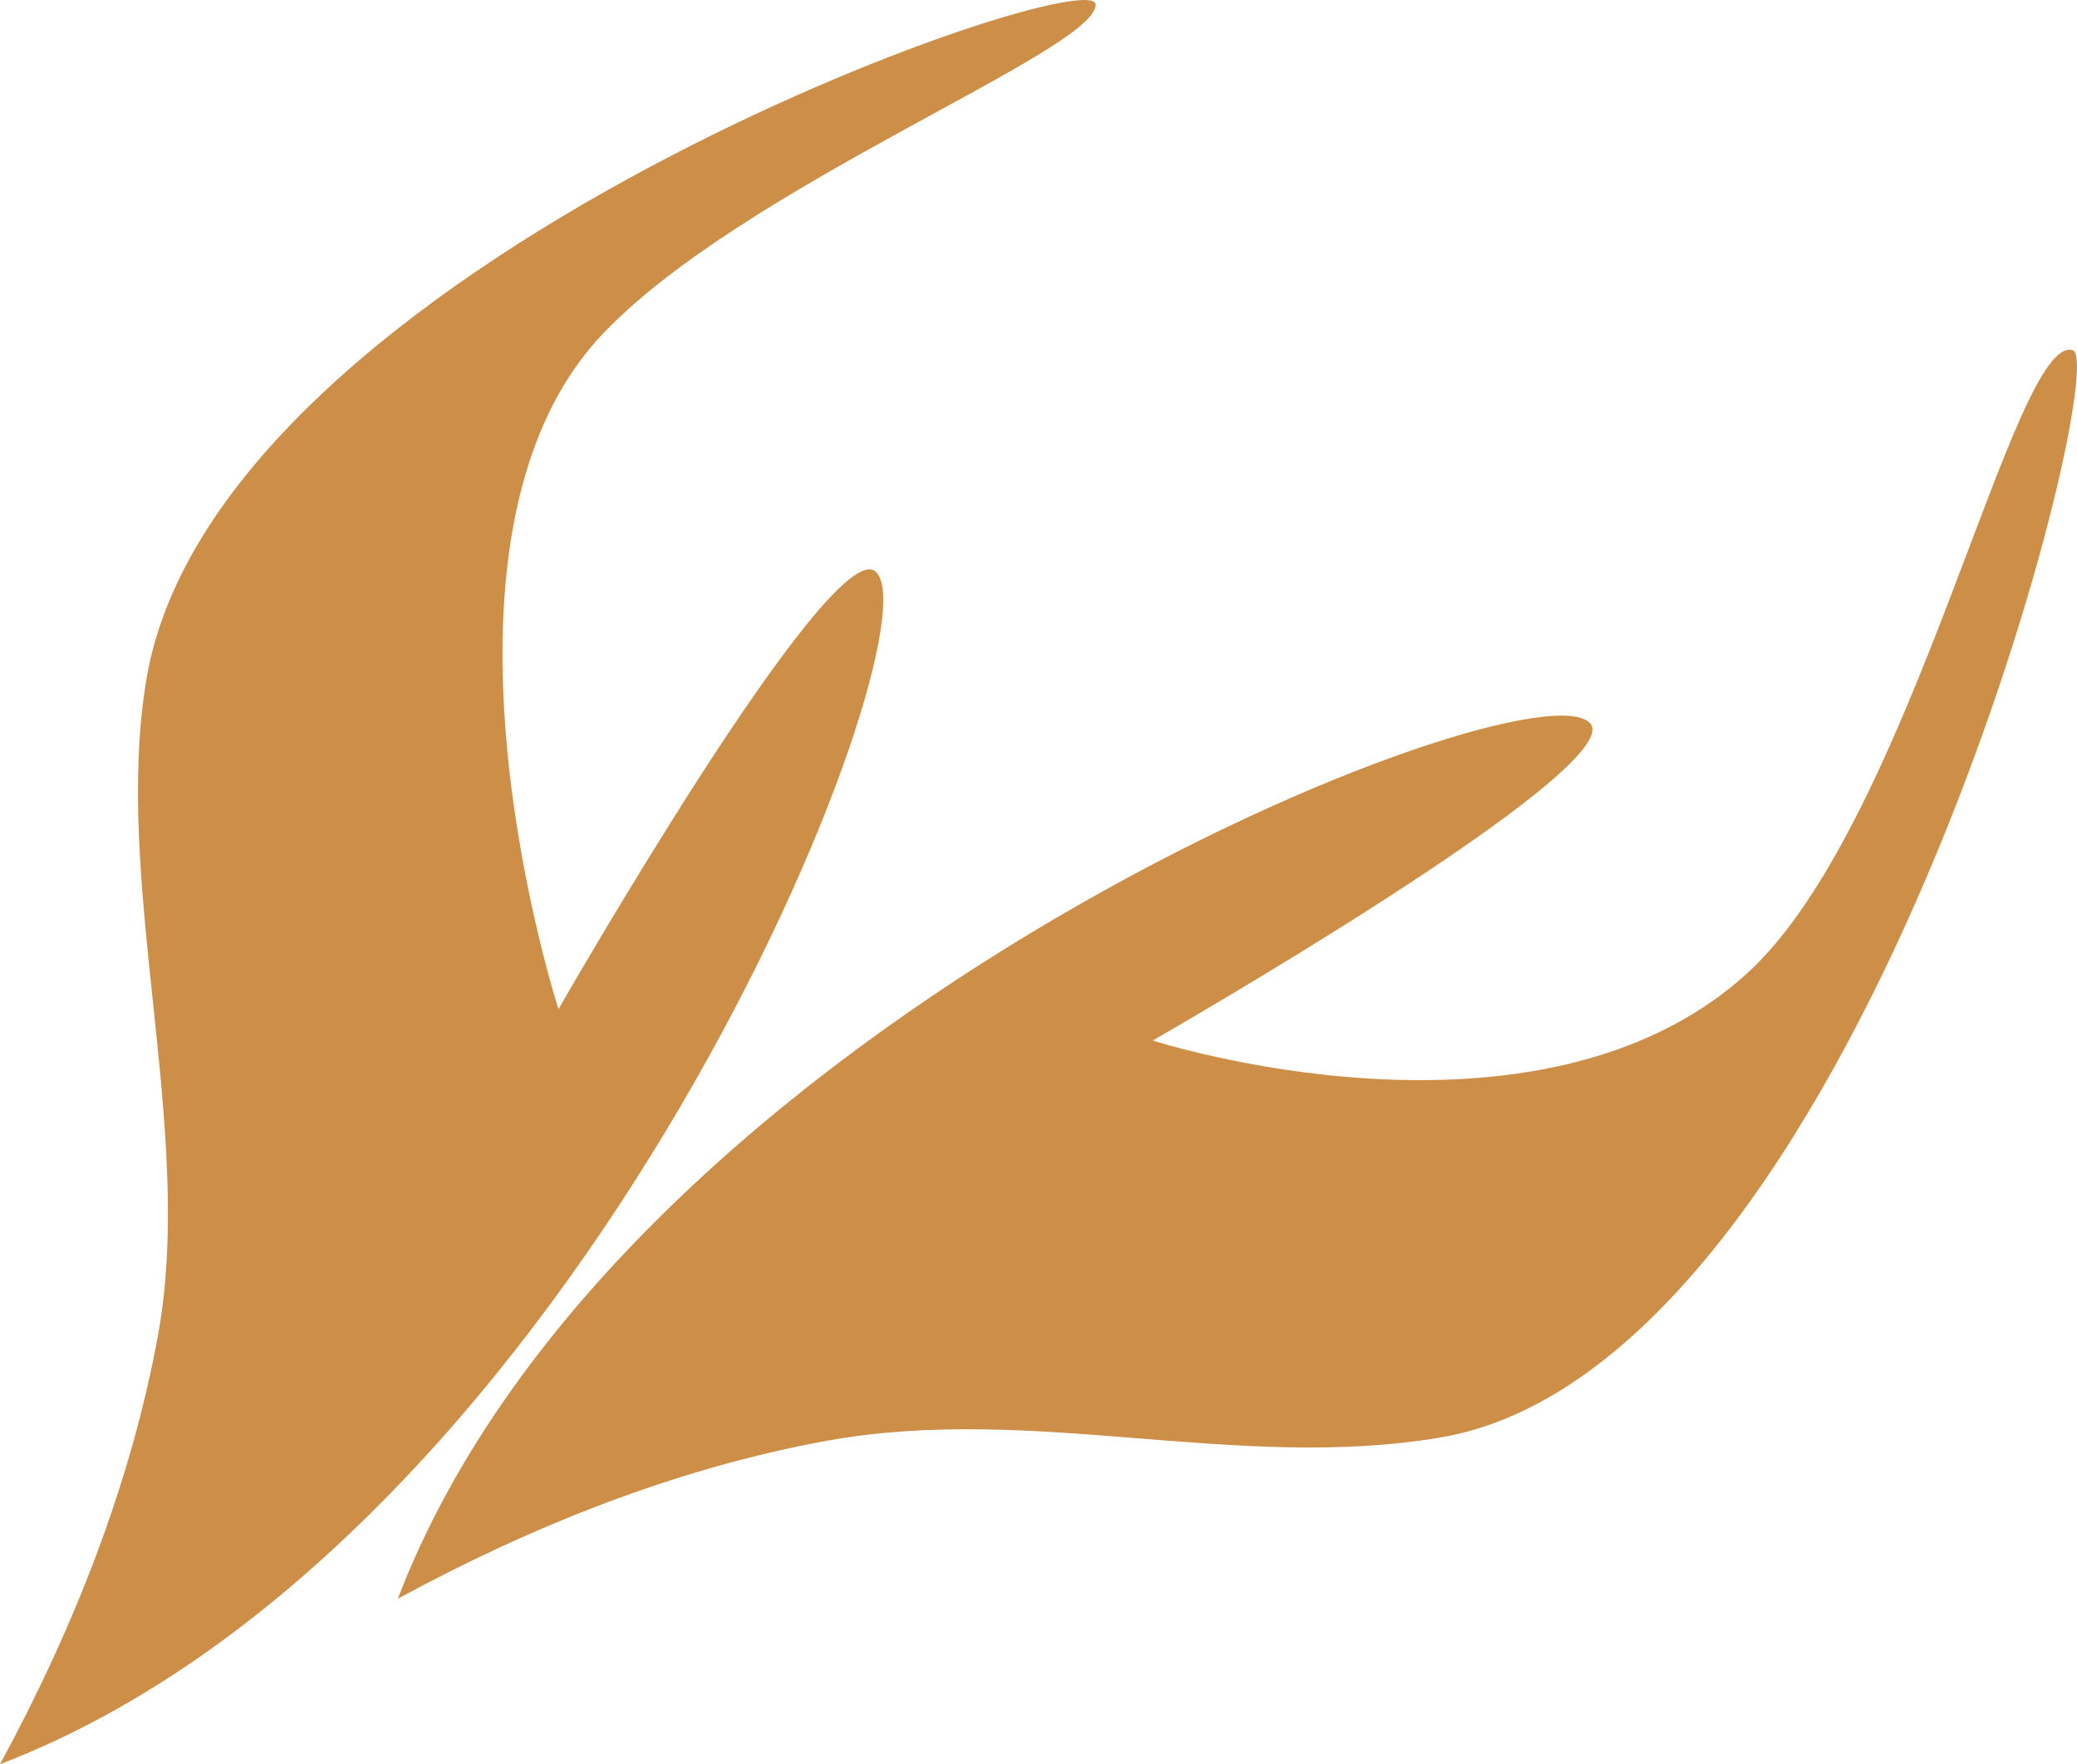
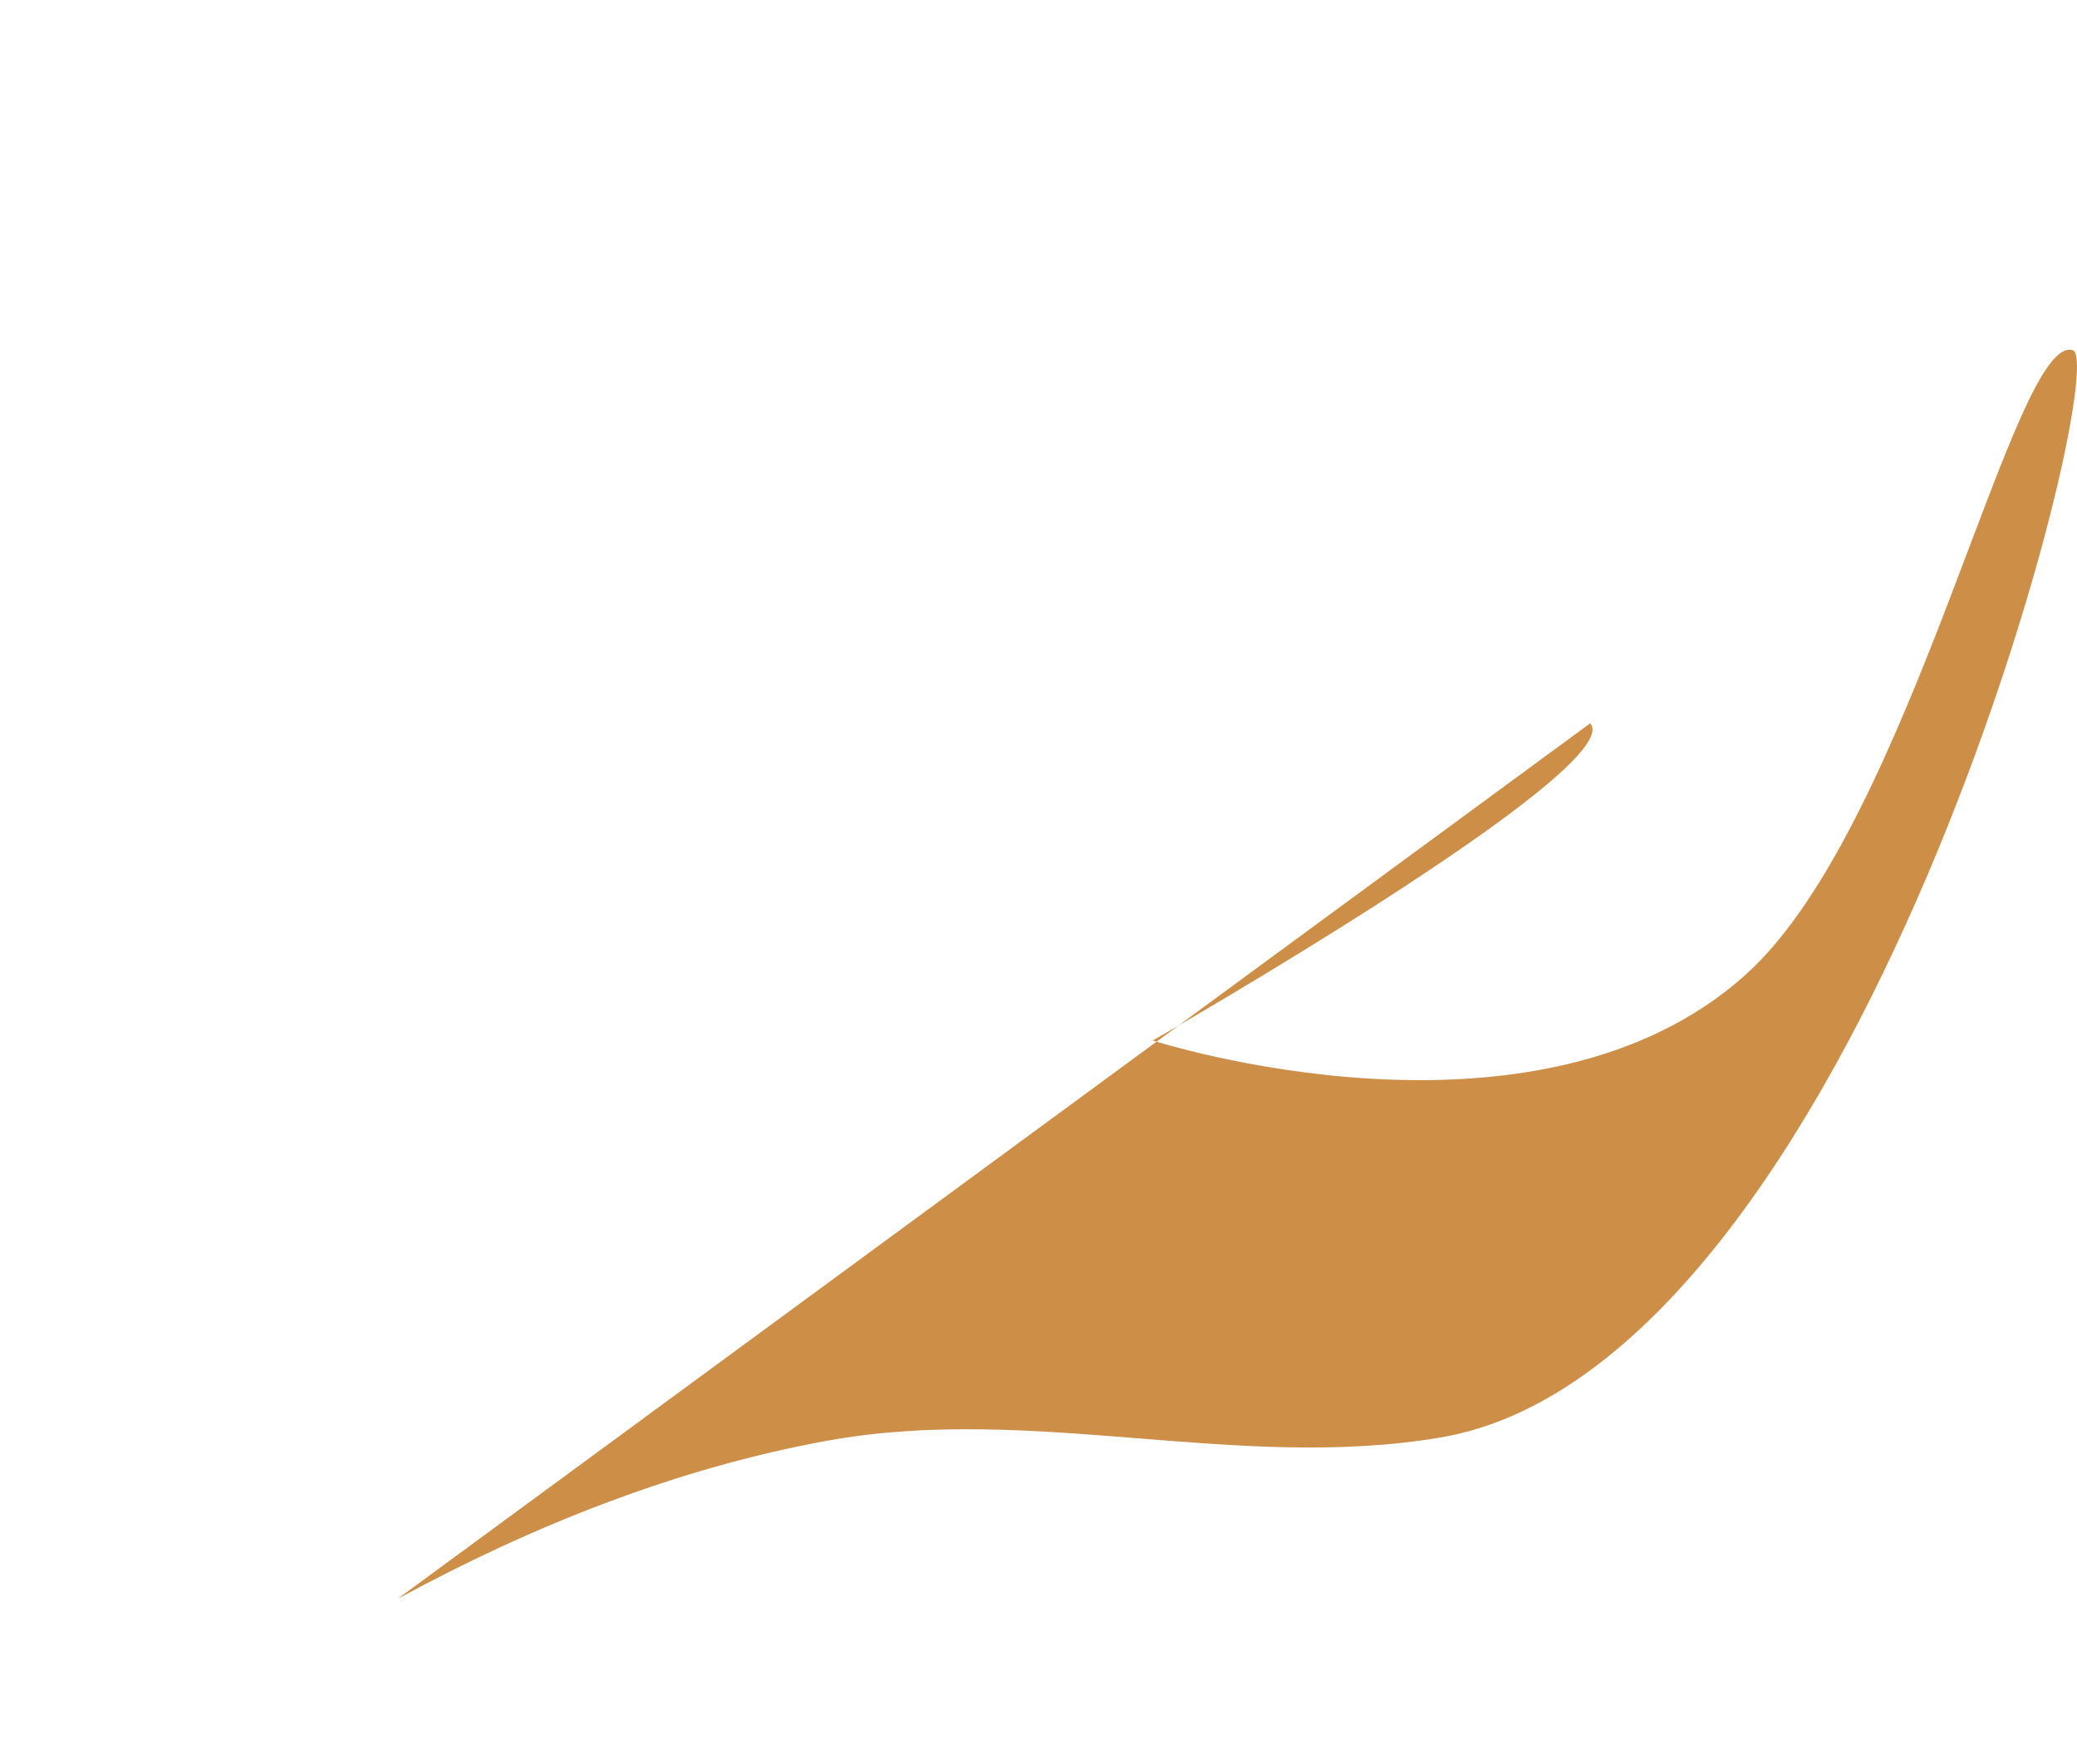
<svg xmlns="http://www.w3.org/2000/svg" viewBox="0 0 400 339.72">
  <title>logo-mark</title>
  <g id="Ebene_2" data-name="Ebene 2">
    <g id="Ebene_1-2" data-name="Ebene 1">
-       <path d="M76.59,307.87c25.74-14,53.95-25.25,82.83-30.46,39.47-7.13,78.71,6,117.91-.59,80.25-13.47,129.31-205.3,121.94-209.35-11.41-4-30.92,91.25-63,120.14C295.72,224.21,222,200.36,222,200.36s91.76-52.53,84.25-61.08c-11.06-12.59-186.72,56.36-229.64,168.59" fill="#cd8e47" />
-       <path d="M0,339.72c14-25.74,25.25-54,30.47-82.83,7.12-39.47-8.85-86.9-2.27-126.1C41.68,50.55,211-8,211,.9s-68.21,35-95.12,63.61c-37.42,39.81-8.33,129.82-8.33,129.82s52.53-91.76,61.08-84.25C181.18,121.14,112.23,296.8,0,339.72" fill="#cd8e47" />
+       <path d="M76.59,307.87c25.74-14,53.95-25.25,82.83-30.46,39.47-7.13,78.71,6,117.91-.59,80.25-13.47,129.31-205.3,121.94-209.35-11.41-4-30.92,91.25-63,120.14C295.72,224.21,222,200.36,222,200.36s91.76-52.53,84.25-61.08" fill="#cd8e47" />
    </g>
  </g>
</svg>